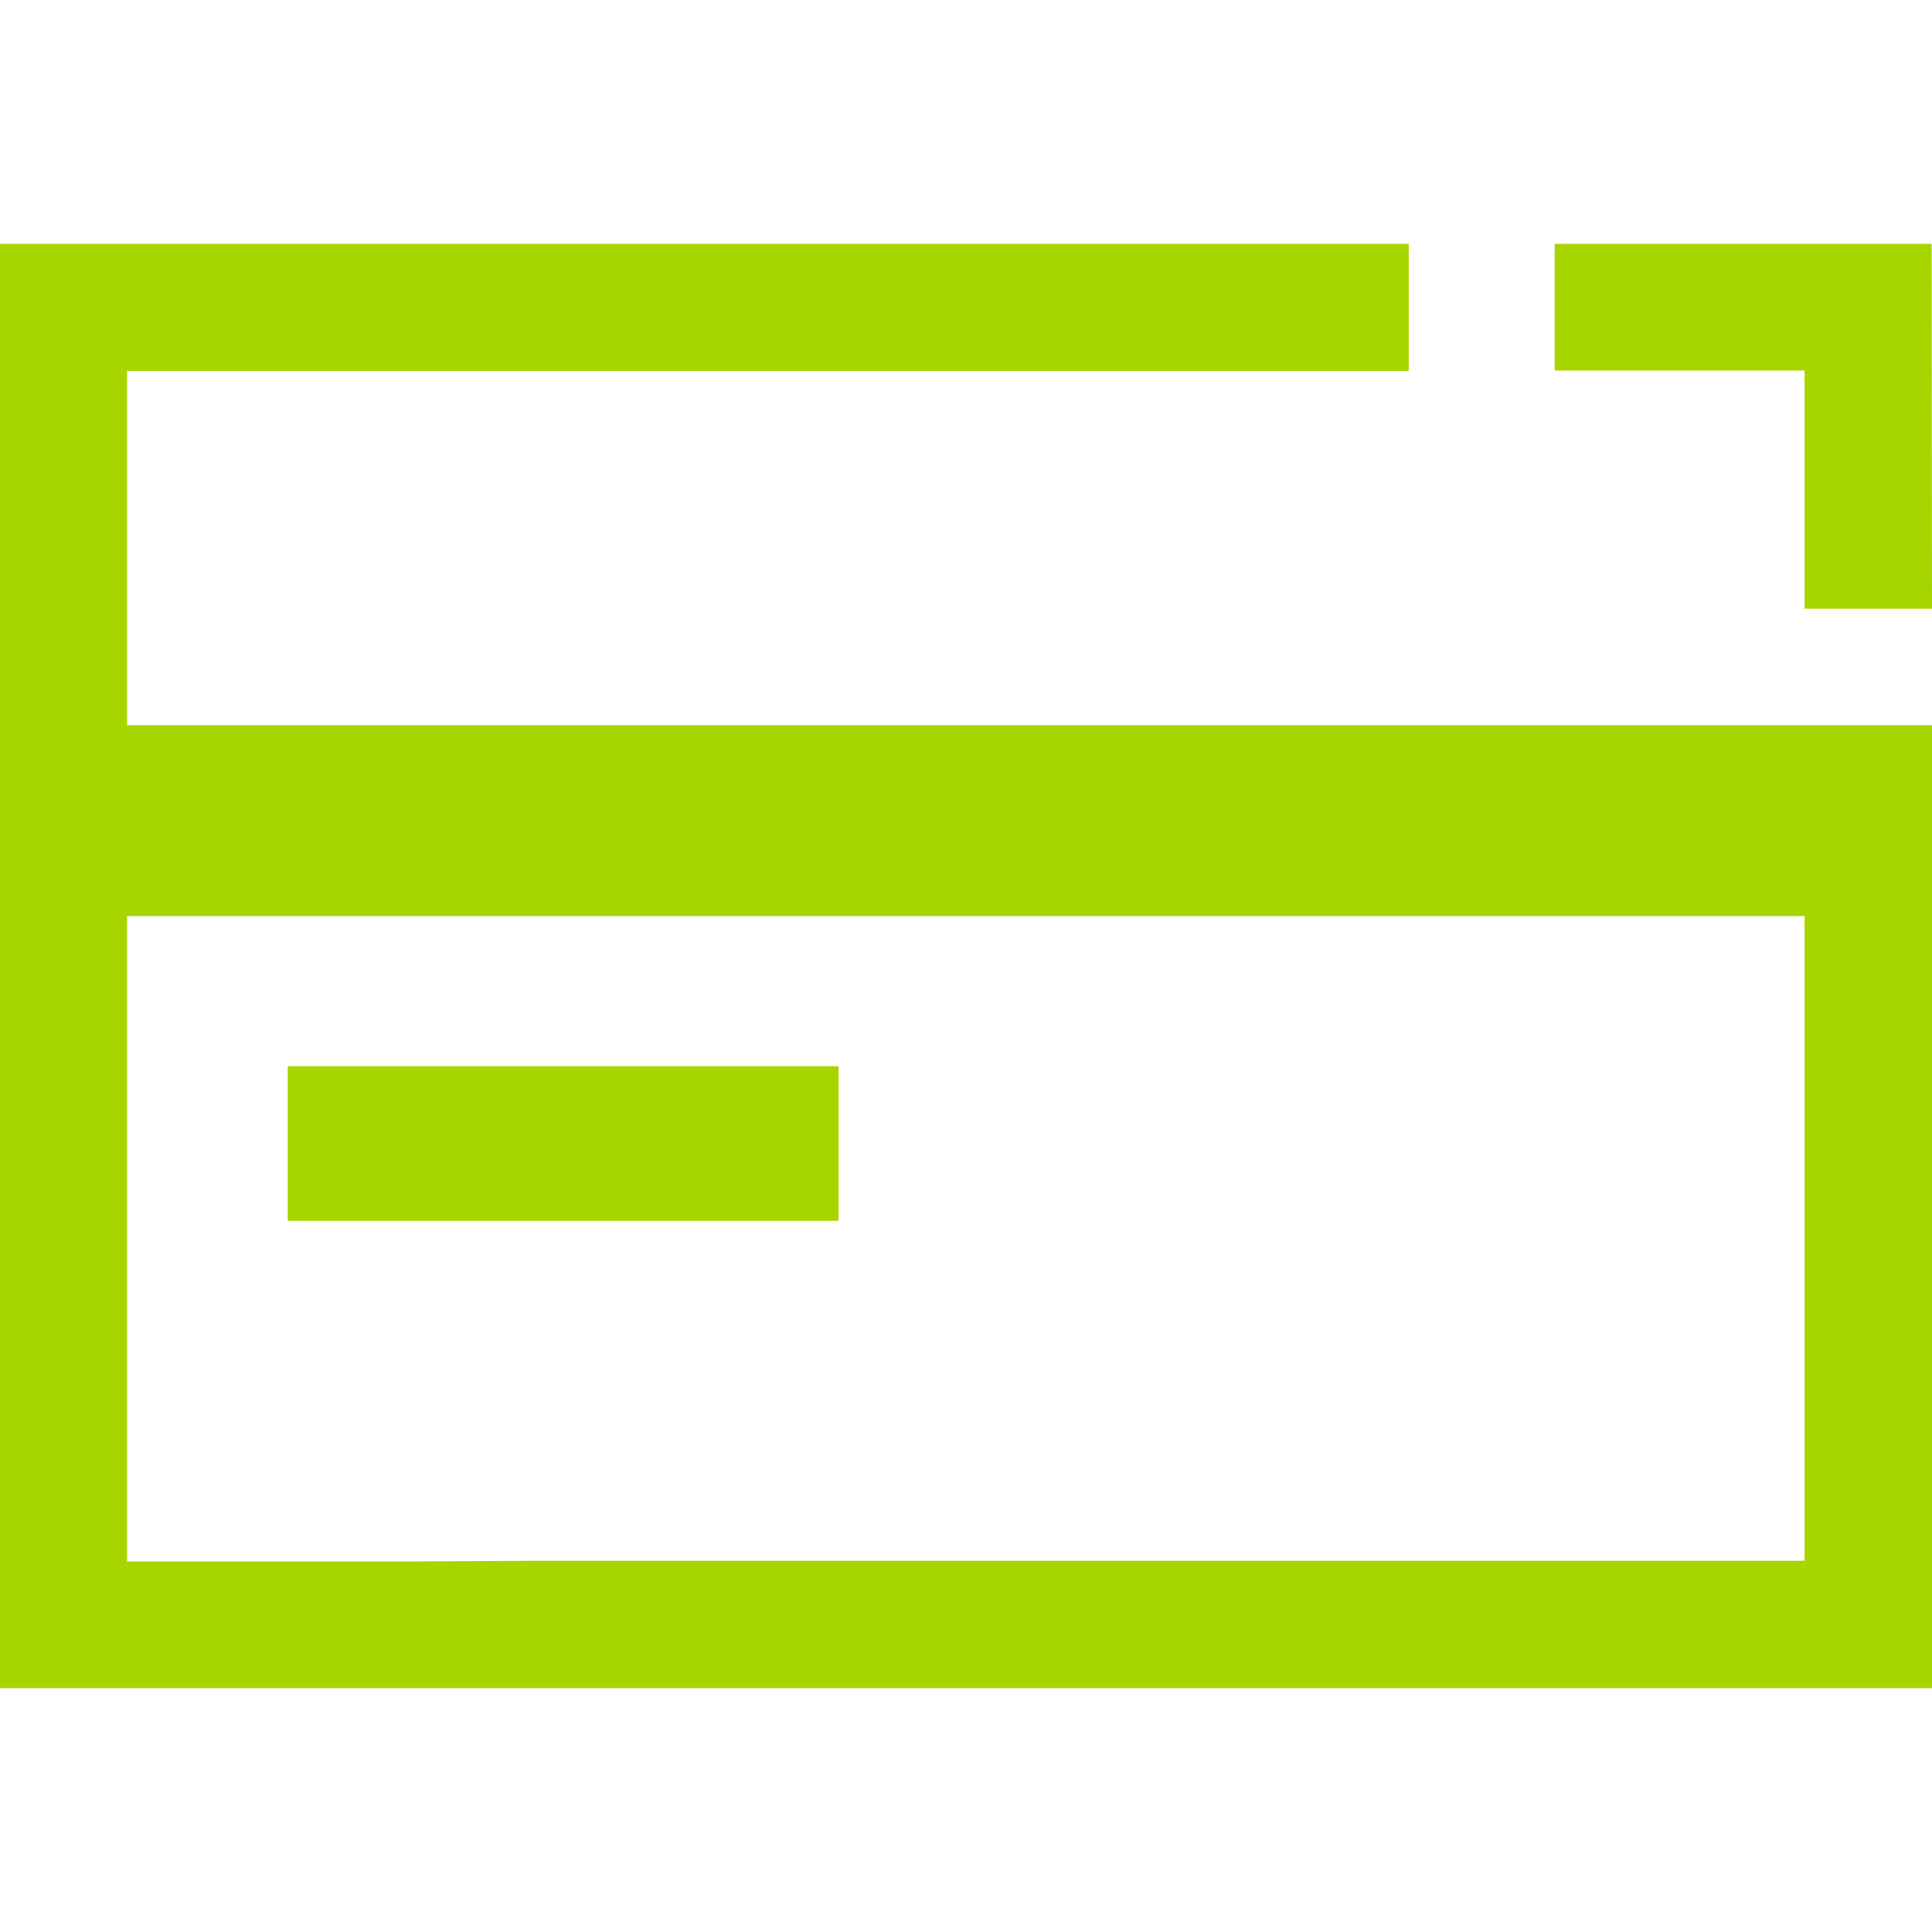
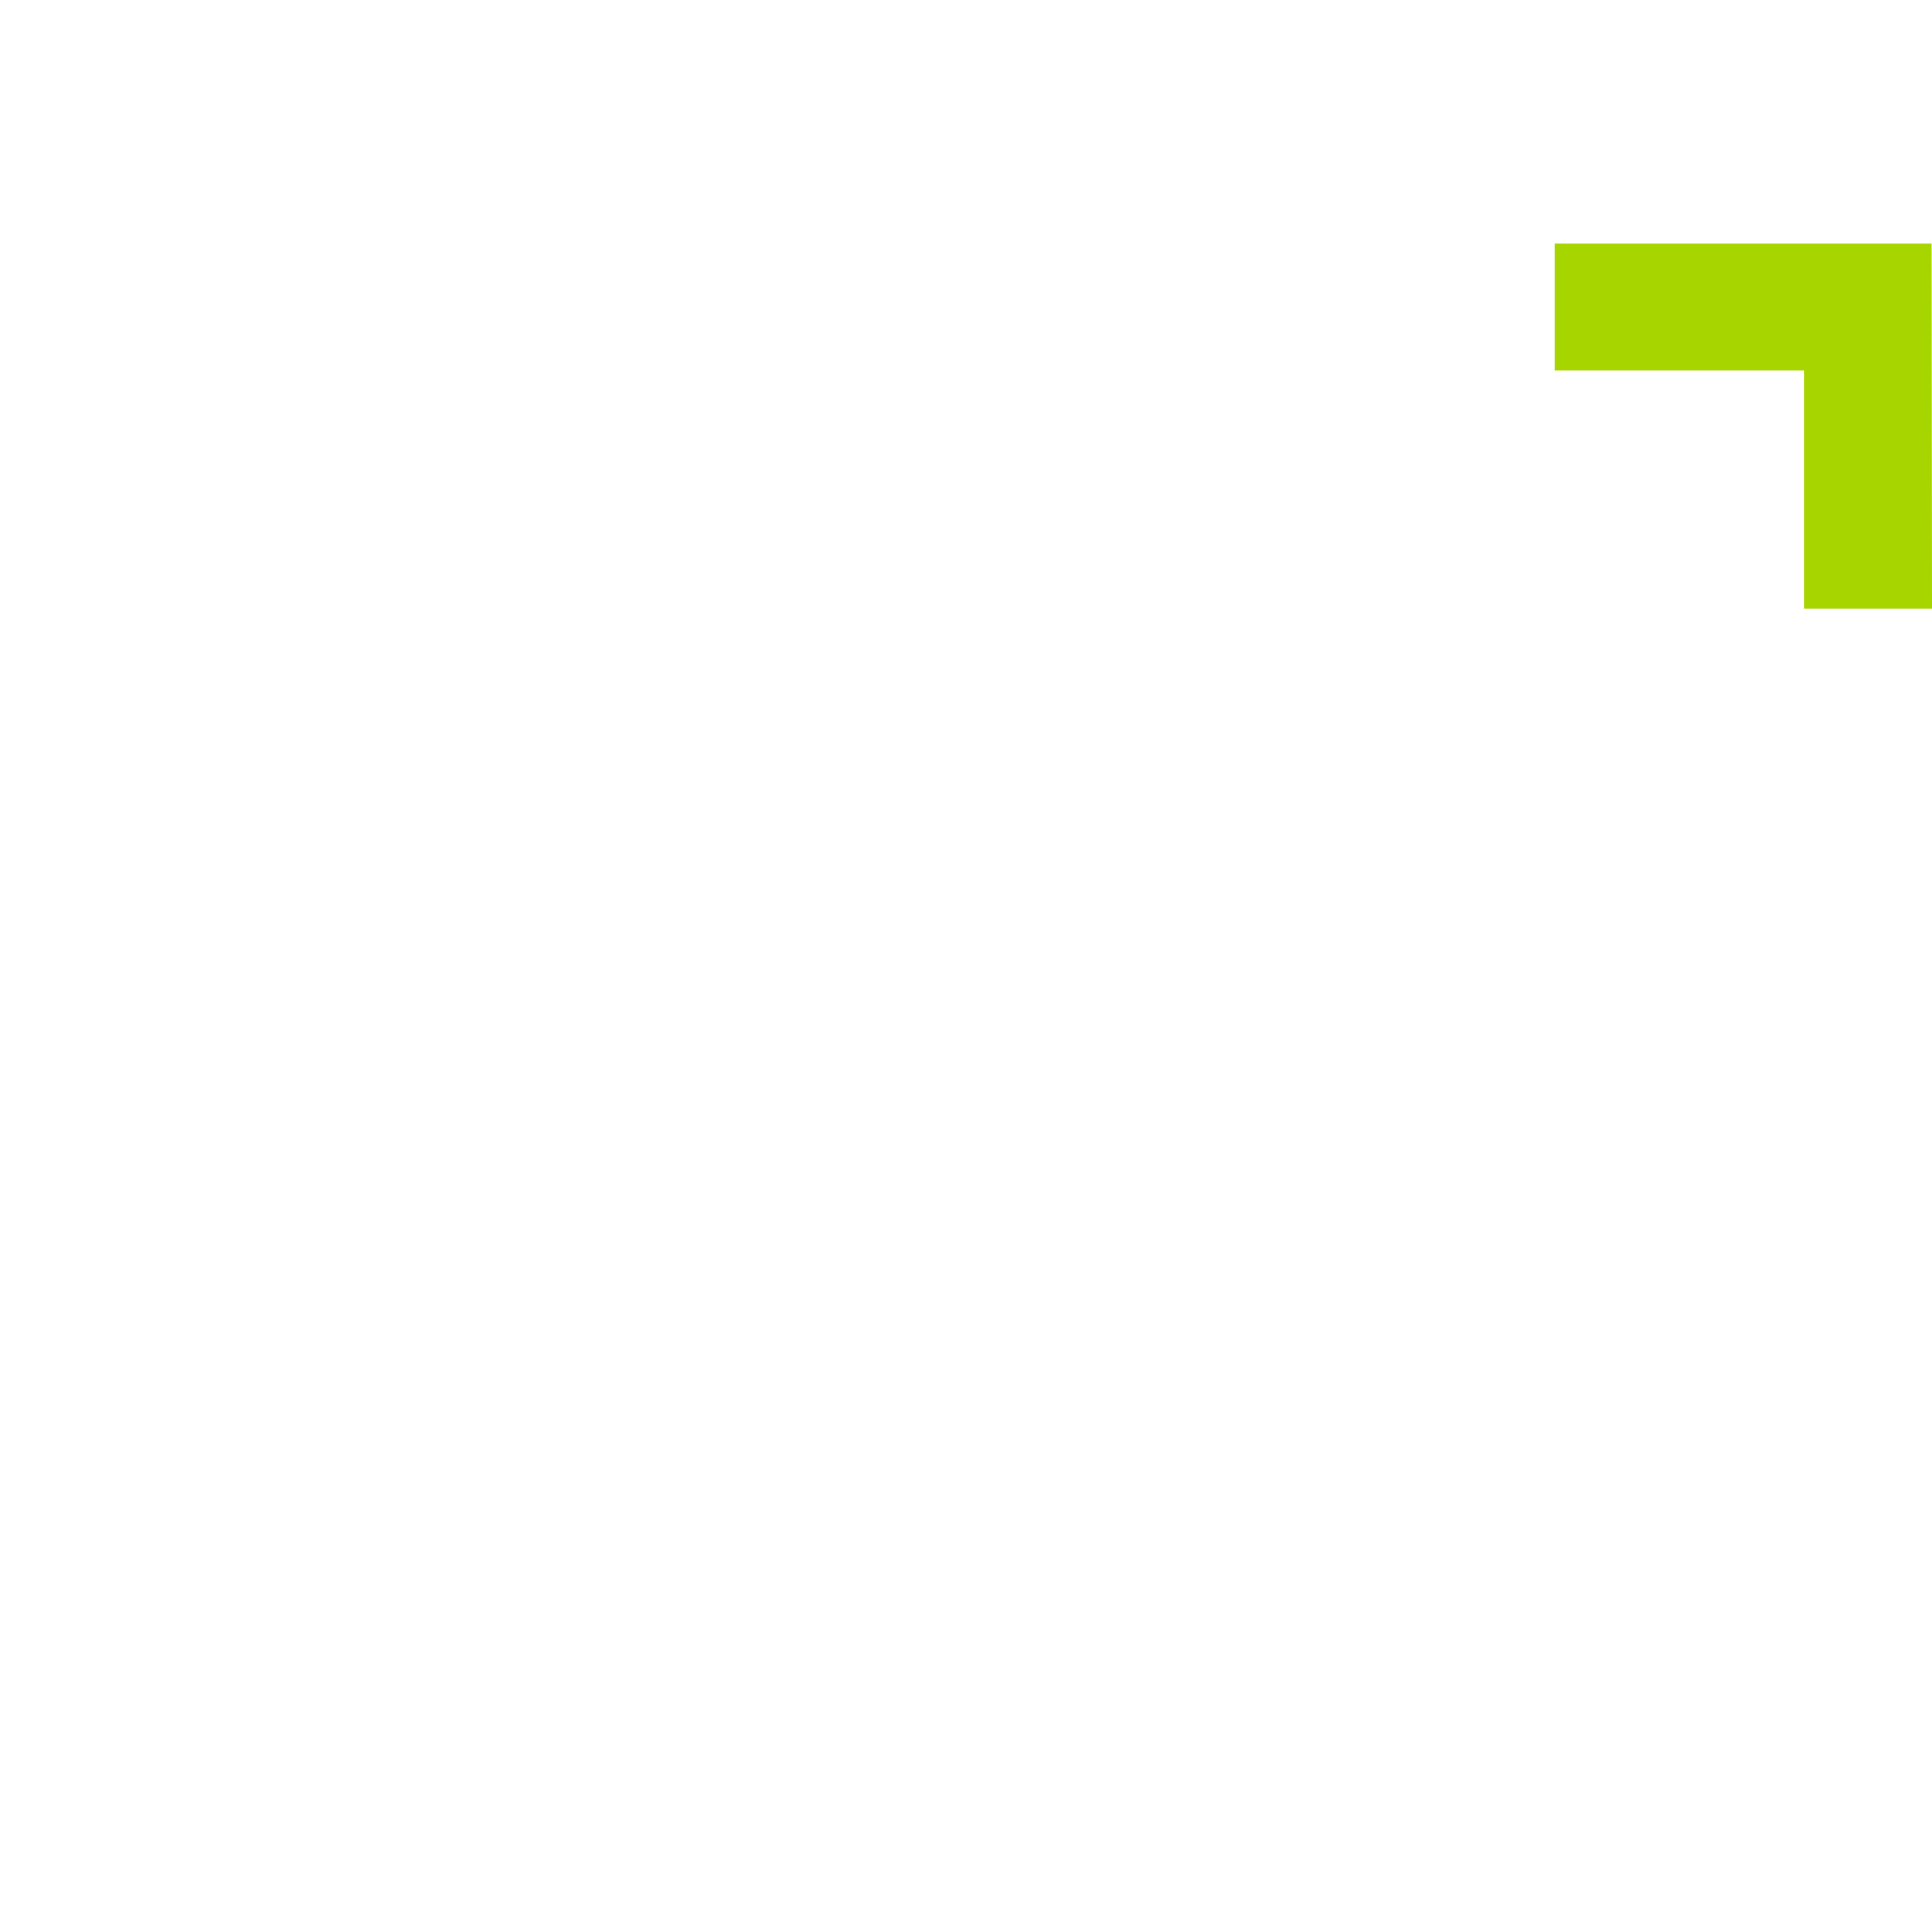
<svg xmlns="http://www.w3.org/2000/svg" version="1.1" viewBox="0 0 511 511">
  <defs>
    <style>
      .cls-1 {
        fill: #a7d500;
      }
    </style>
  </defs>
  <g>
    <g id="Capa_1">
      <g id="Capa_1-2" data-name="Capa_1">
        <g>
          <g>
            <polygon class="cls-1" points="477.3 161 511 161 510.9 64.5 411.2 64.5 411.2 98 477.3 98 477.3 161" />
-             <path class="cls-1" d="M33.6,98.1h339v-33.6H0v382h511v-254.7H33.6v-93.7h0ZM477.3,242.3v170.5H143.9l-36.4.2H33.6v-170.7h443.7,0Z" />
          </g>
-           <rect class="cls-1" x="76.1" y="282" width="145.7" height="40.9" />
        </g>
      </g>
    </g>
  </g>
</svg>